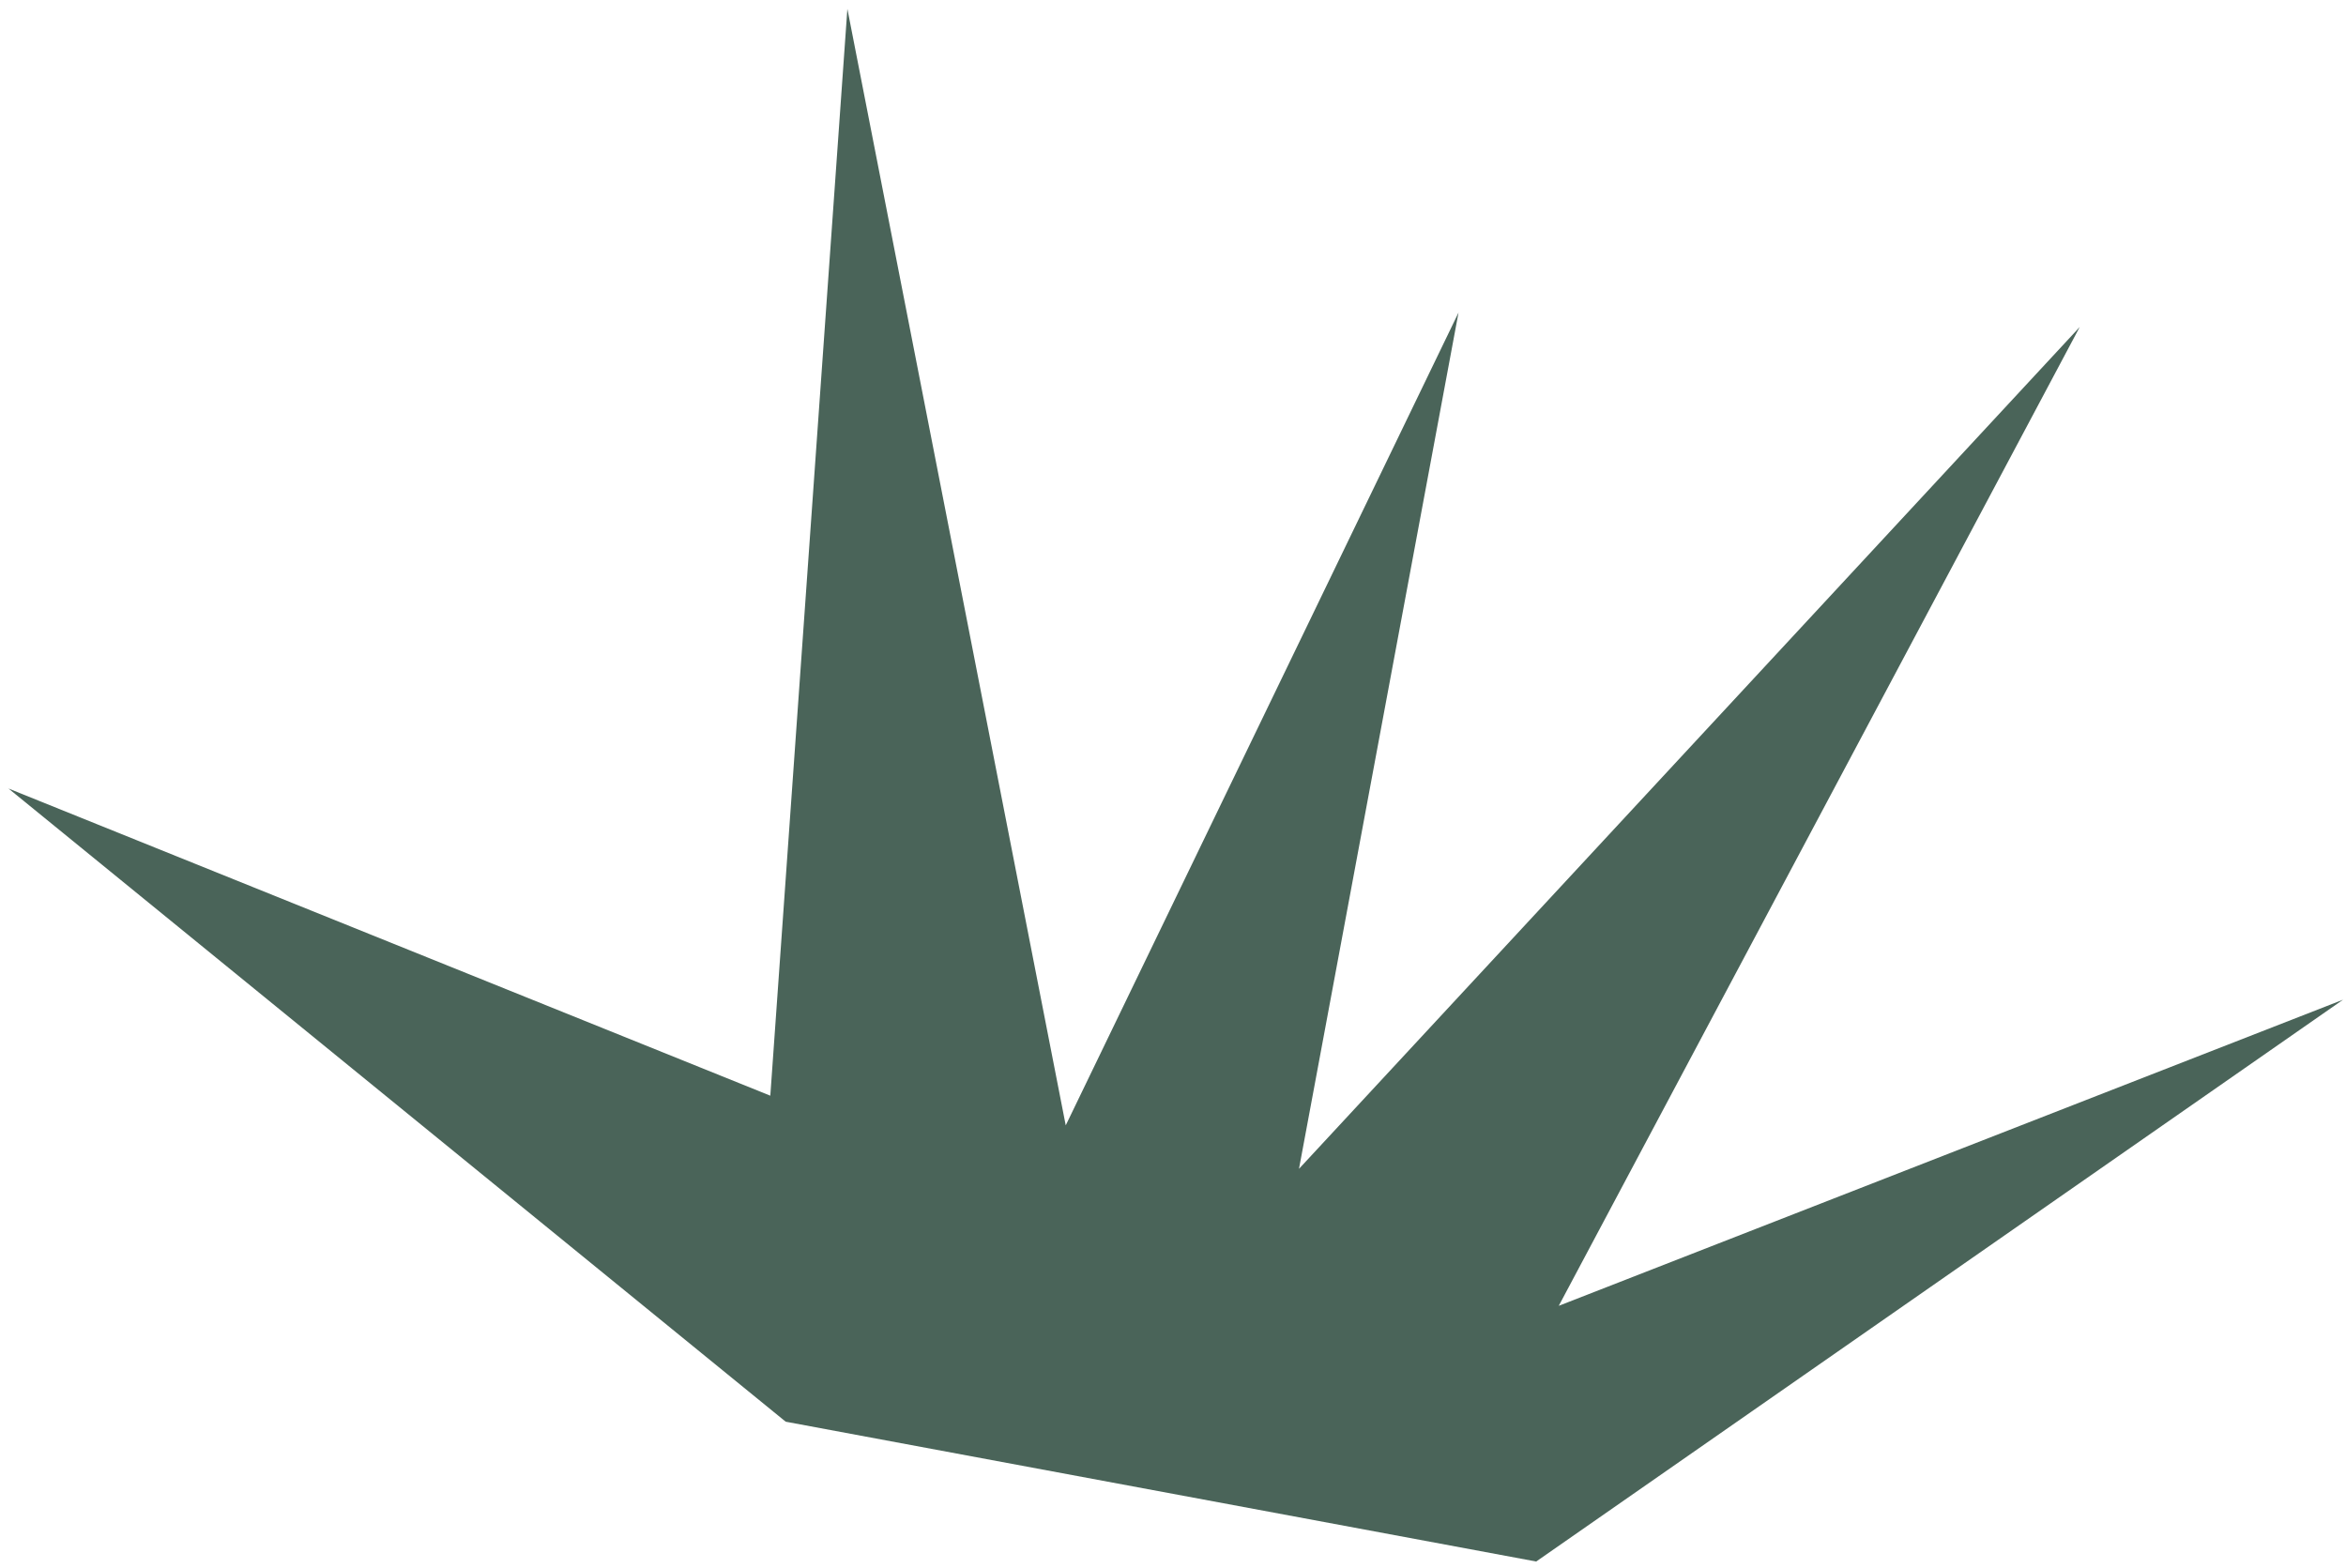
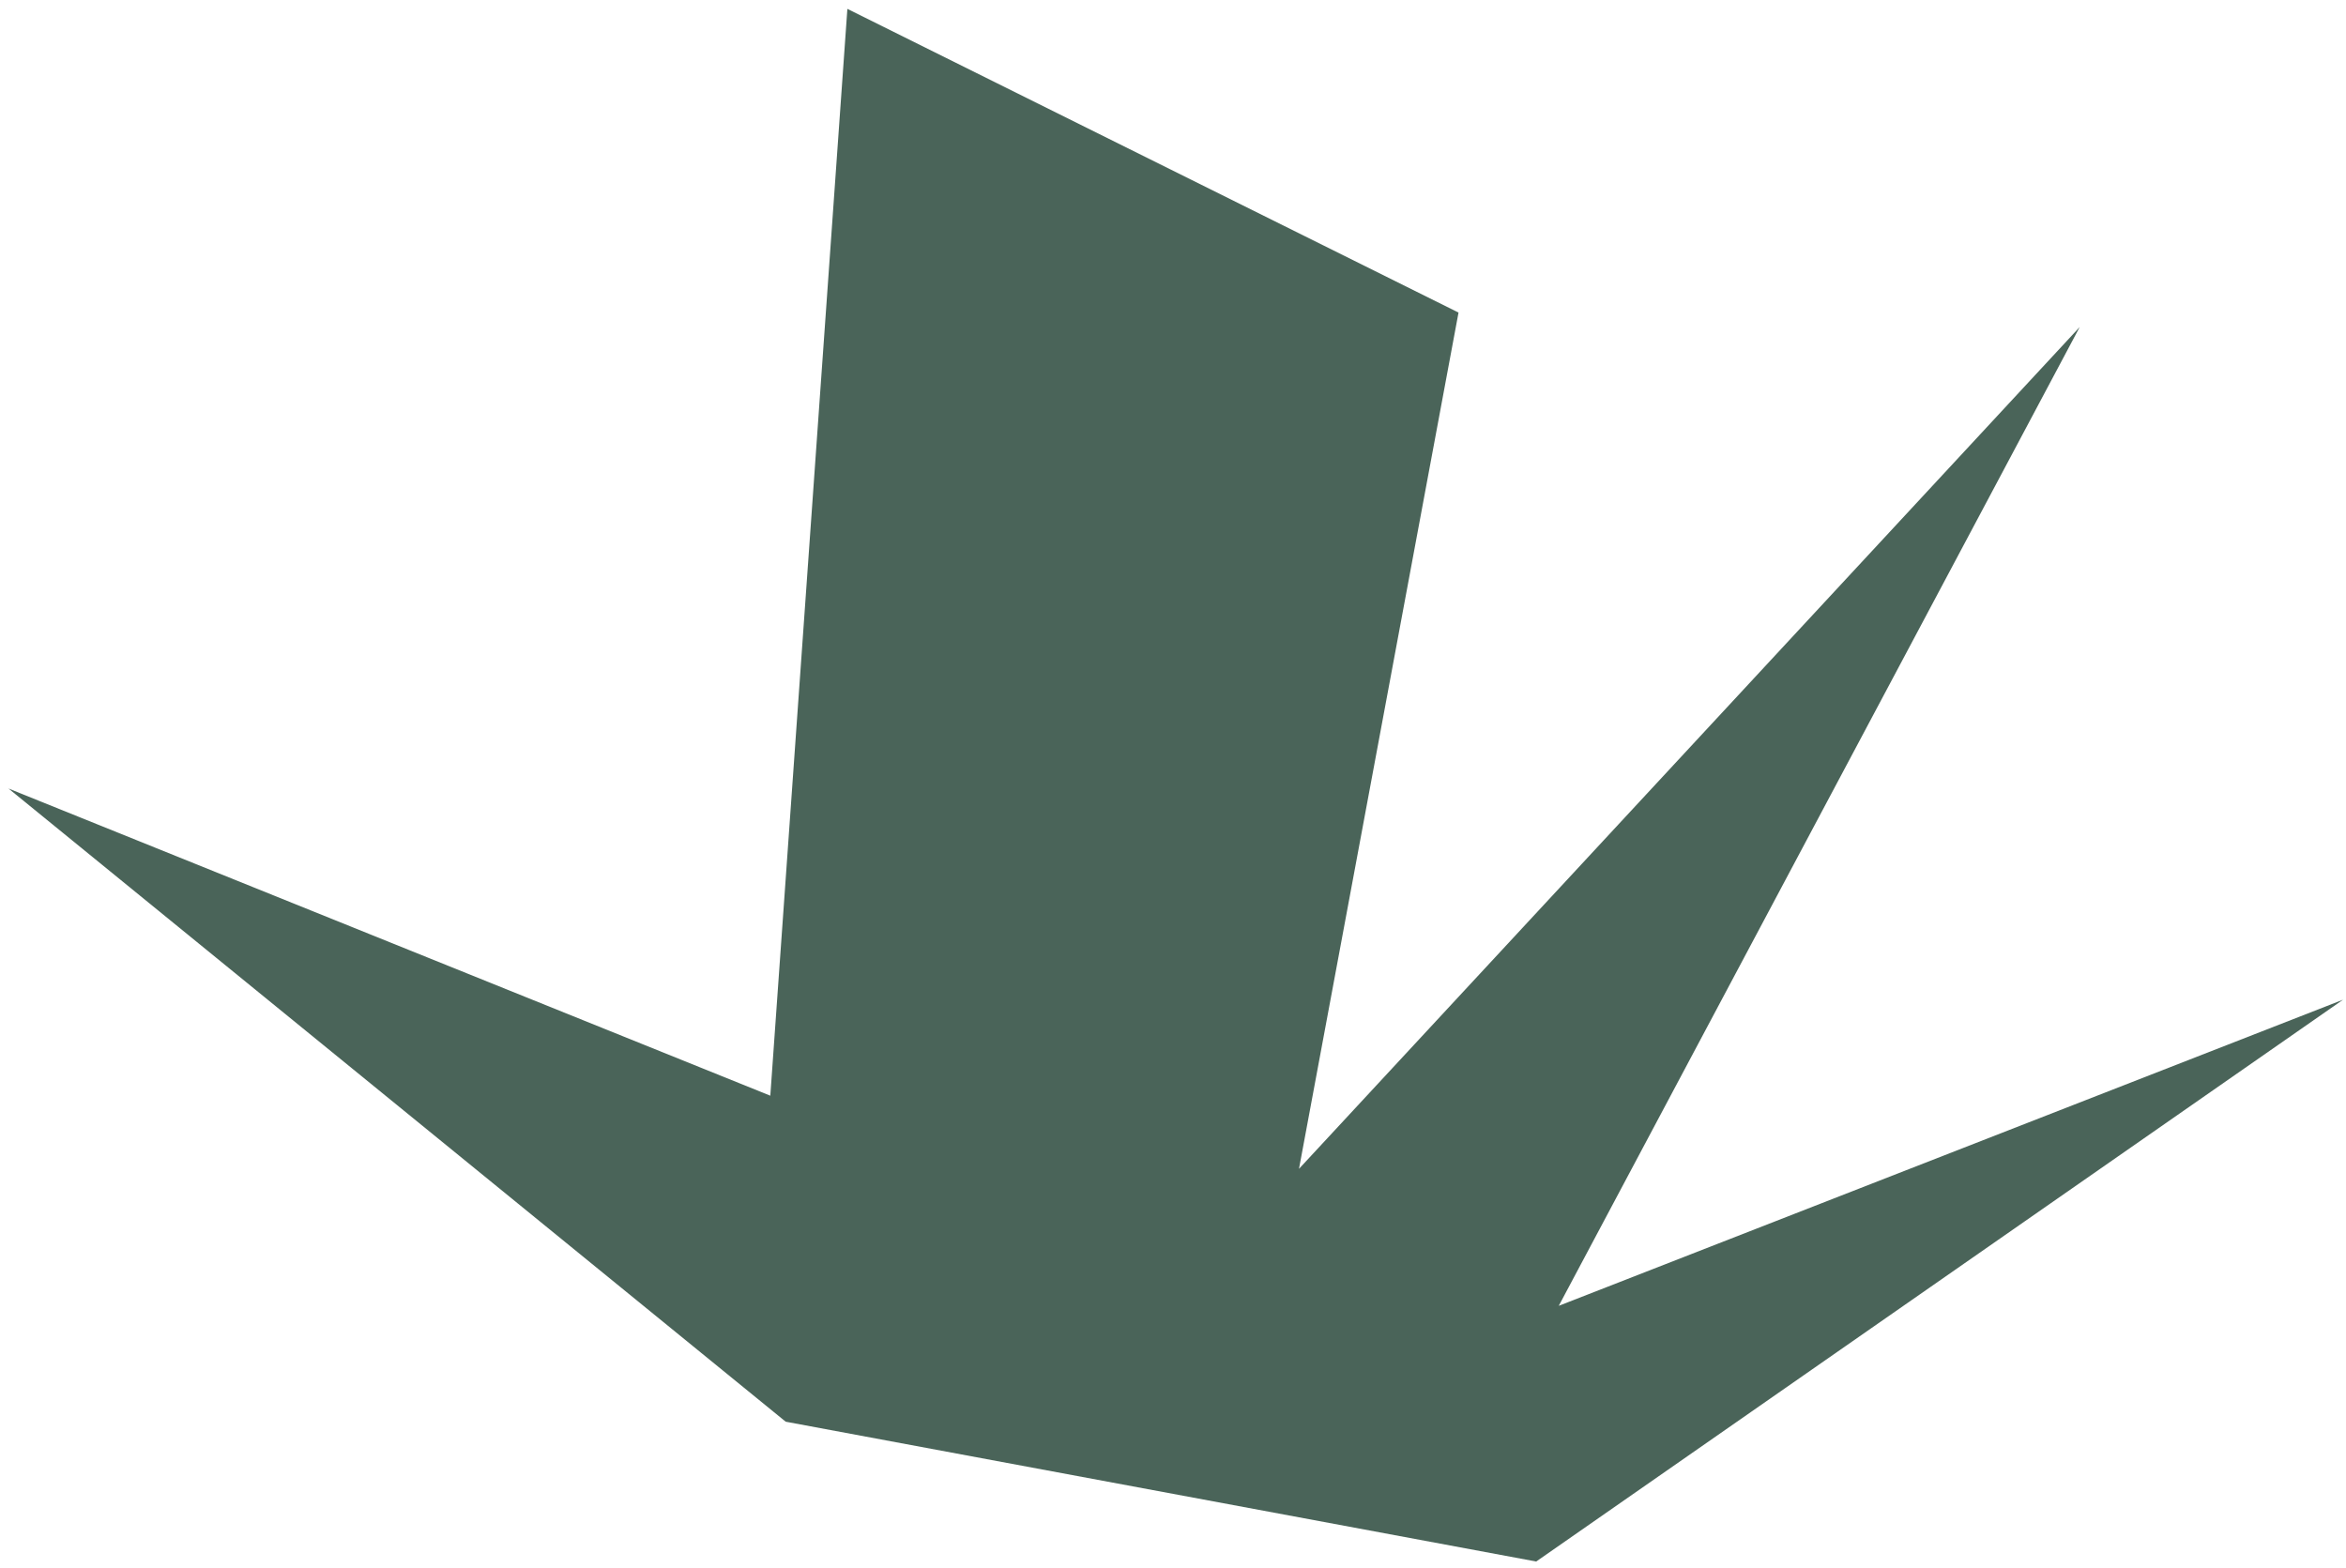
<svg xmlns="http://www.w3.org/2000/svg" width="184" height="123" viewBox="0 0 184 123" fill="none">
-   <path d="M61.623 111.51L0.665 61.847L60.417 85.94L66.461 0.696L83.587 88.267L114.394 24.516L101.882 91.676L163.114 25.652L122.256 102.421L183.773 78.409L120.486 122.477L61.623 111.51Z" fill="#4A6459" />
+   <path d="M61.623 111.51L0.665 61.847L60.417 85.94L66.461 0.696L114.394 24.516L101.882 91.676L163.114 25.652L122.256 102.421L183.773 78.409L120.486 122.477L61.623 111.51Z" fill="#4A6459" />
</svg>